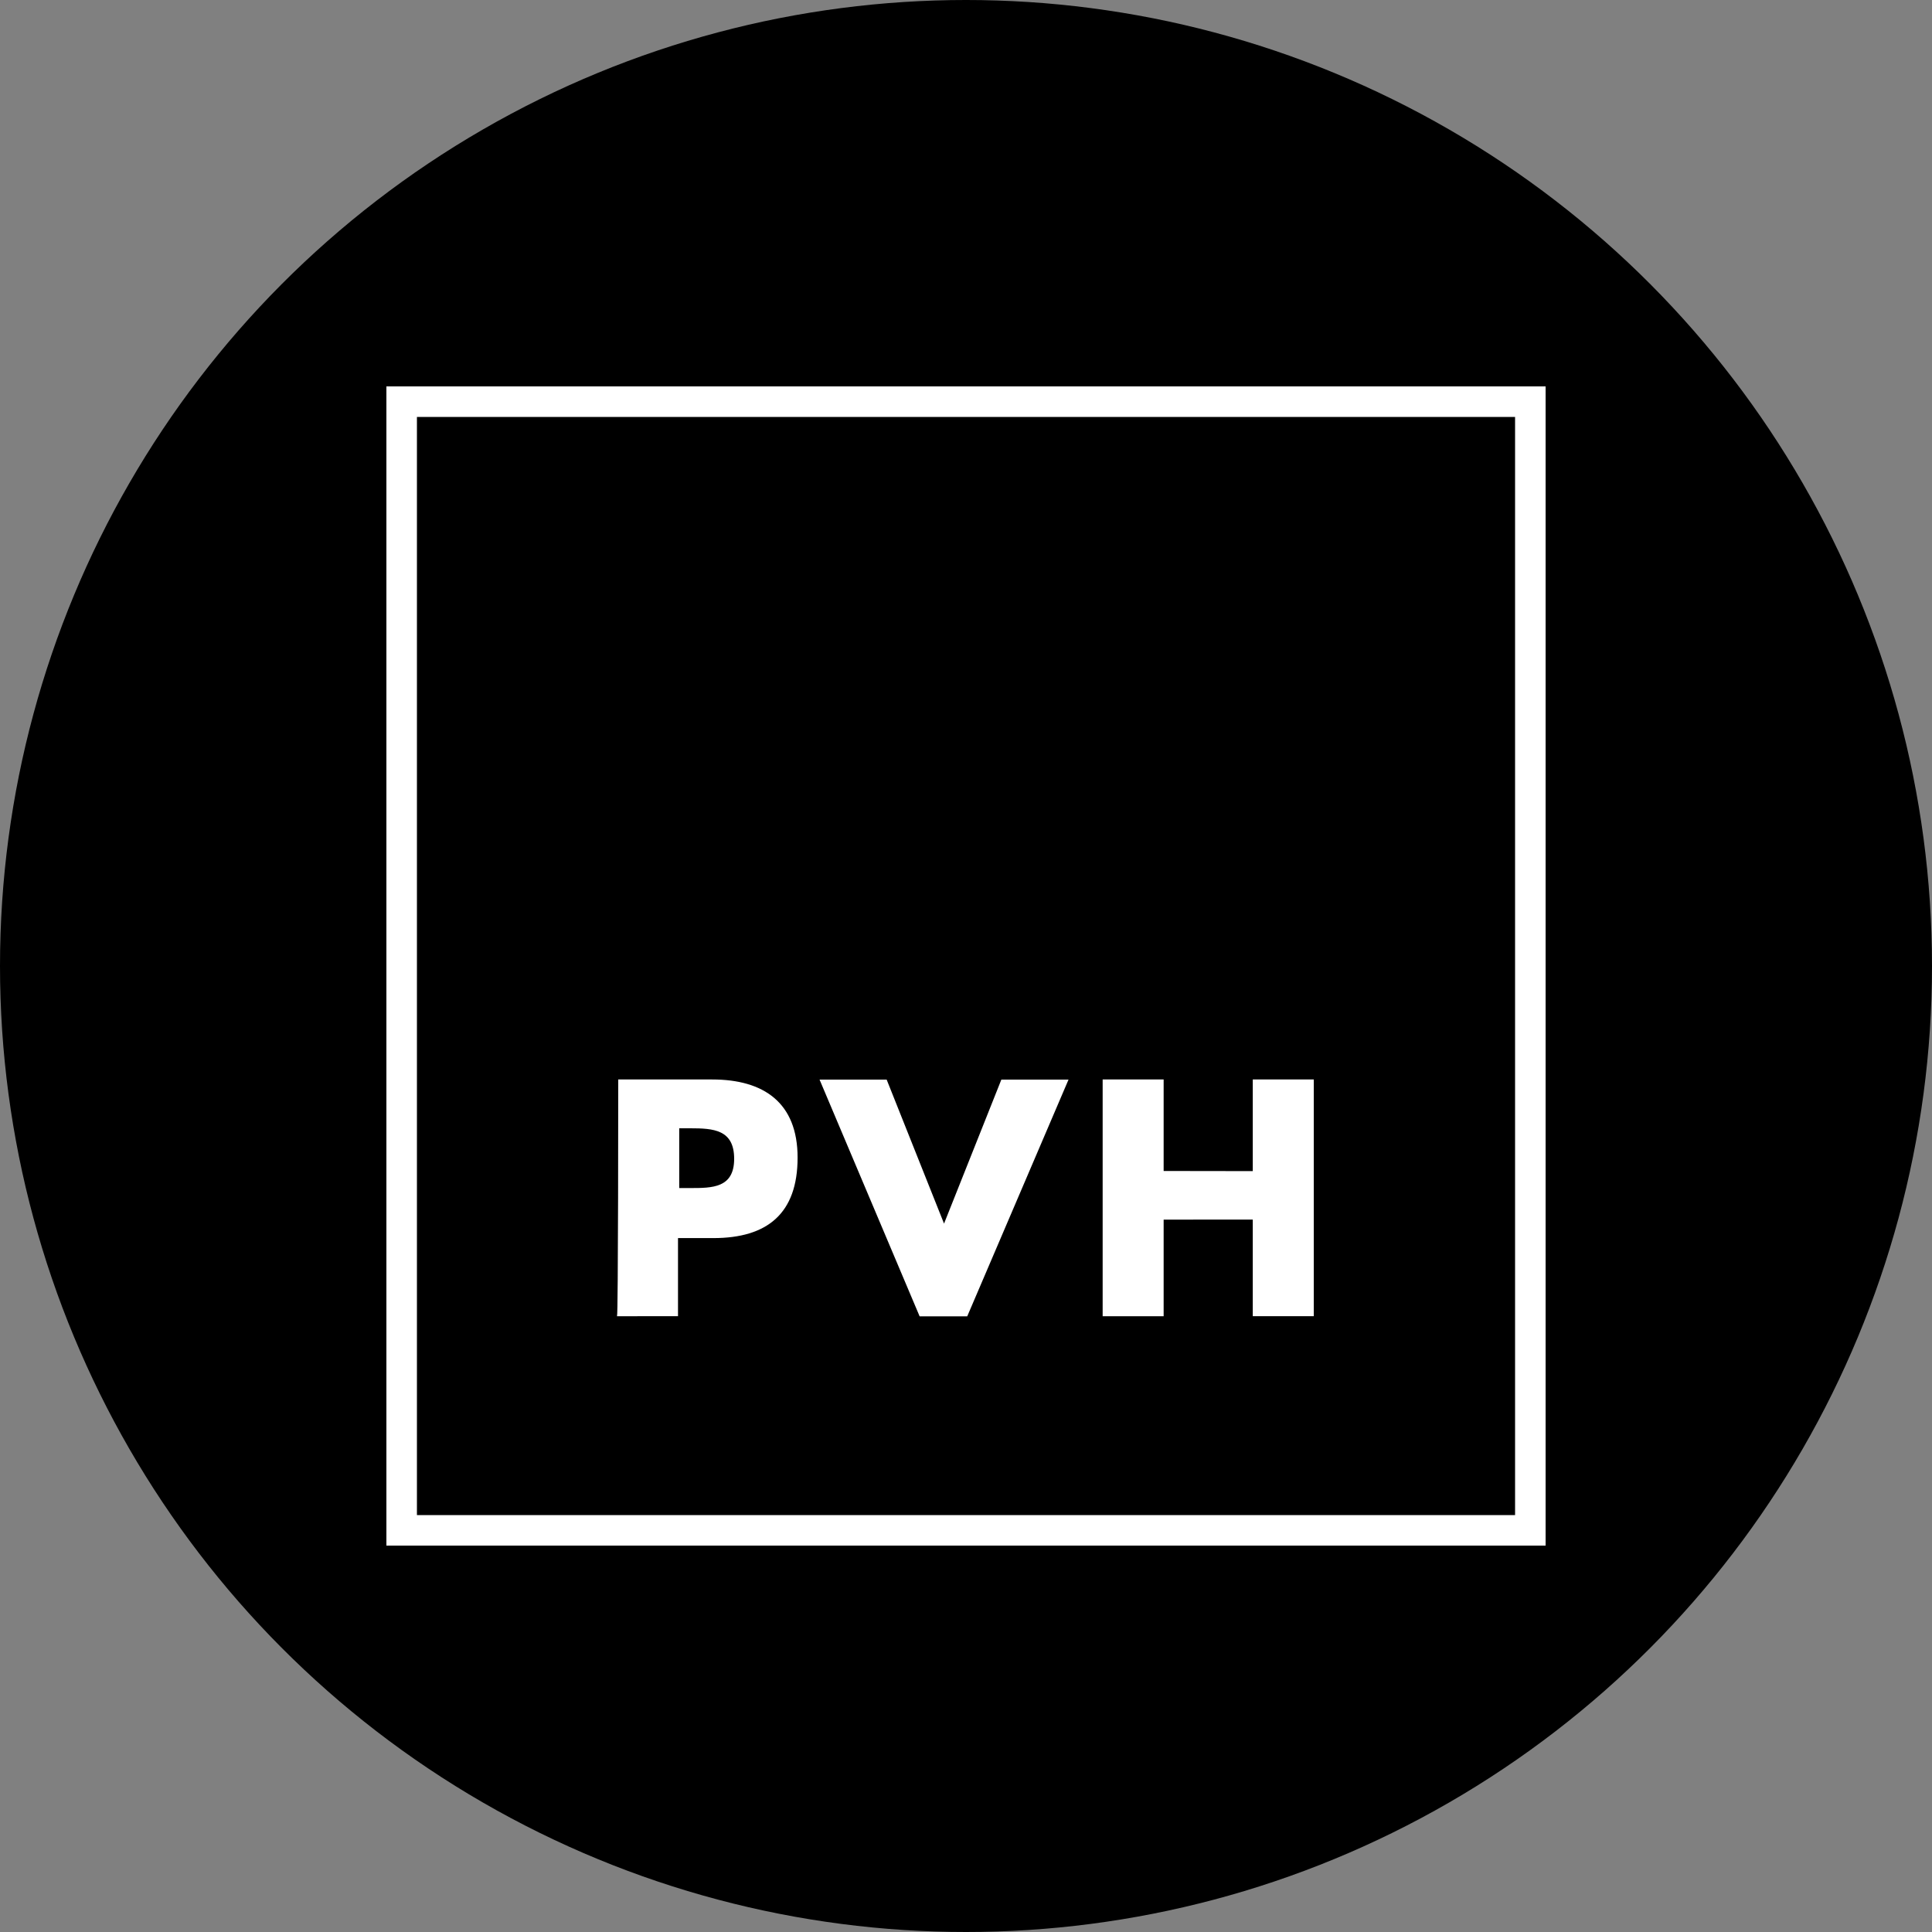
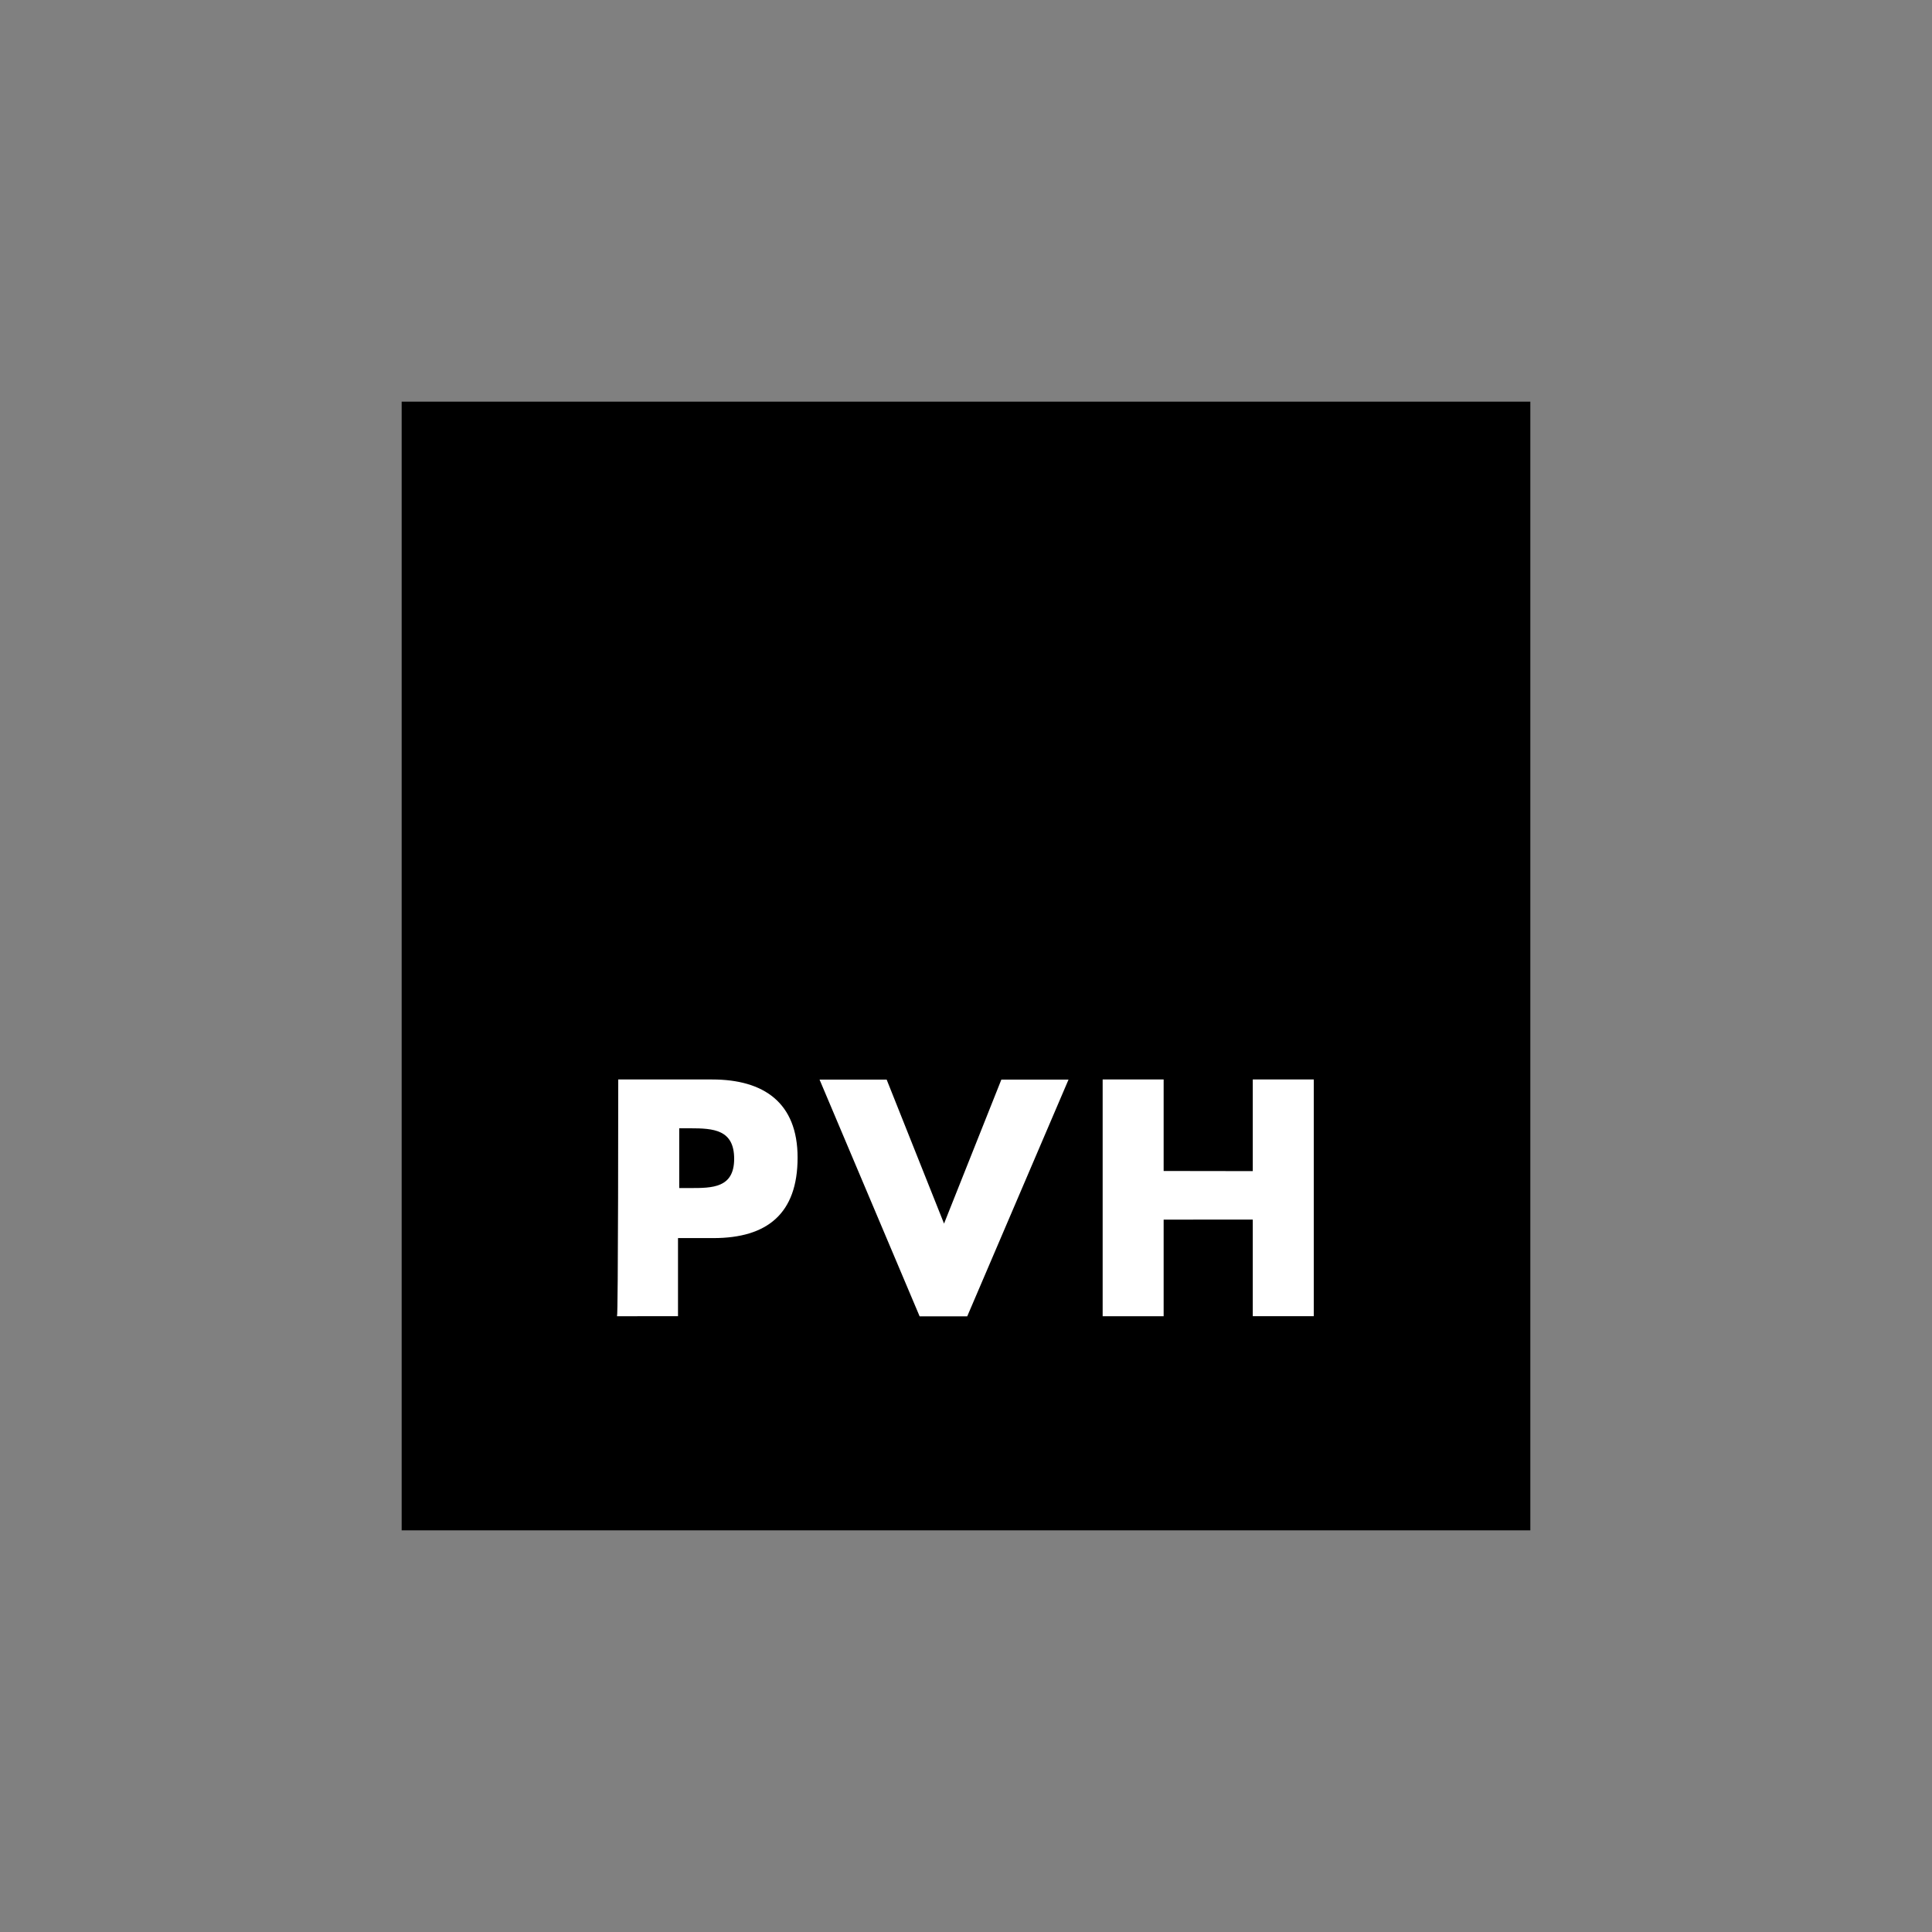
<svg xmlns="http://www.w3.org/2000/svg" id="Layer_1" data-name="Layer 1" viewBox="0 0 300 300" width="300" height="300">
  <rect x="0" y="0" width="300" height="300" fill="#808080" stroke="none" />
  <defs>
    <clipPath id="bz_circular_clip">
      <circle cx="150.0" cy="150.0" r="150.0" />
    </clipPath>
  </defs>
  <g clip-path="url(#bz_circular_clip)">
-     <rect x="-1.5" y="-1.5" width="303" height="303" />
    <rect x="62.37" y="62.37" width="175.26" height="175.26" />
-     <path d="M235.26,64.74V235.26H64.74V64.74H235.26M240,60H60V240H240V60Z" fill="#fff" />
    <path d="M105.47,184.48h1.71c3.41,0,6.82,0,6.82-4.54s-3.22-4.74-6.82-4.74h-1.71ZM96,167.62h14.59c8,0,13.26,3.6,13.26,12.13,0,8.71-4.73,12.5-13.07,12.5h-5.5v12.13H95.81C96,204.38,96,167.62,96,167.62ZM146.59,190l8.9-22.36h10.43l-15.73,36.76H142.8l-15.54-36.76h10.42m56.85,14.21V167.62H204v36.76h-9.47v-15H180.69v15h-9.47V167.62h9.47v14.21" fill="#fff" />
  </g>
</svg>